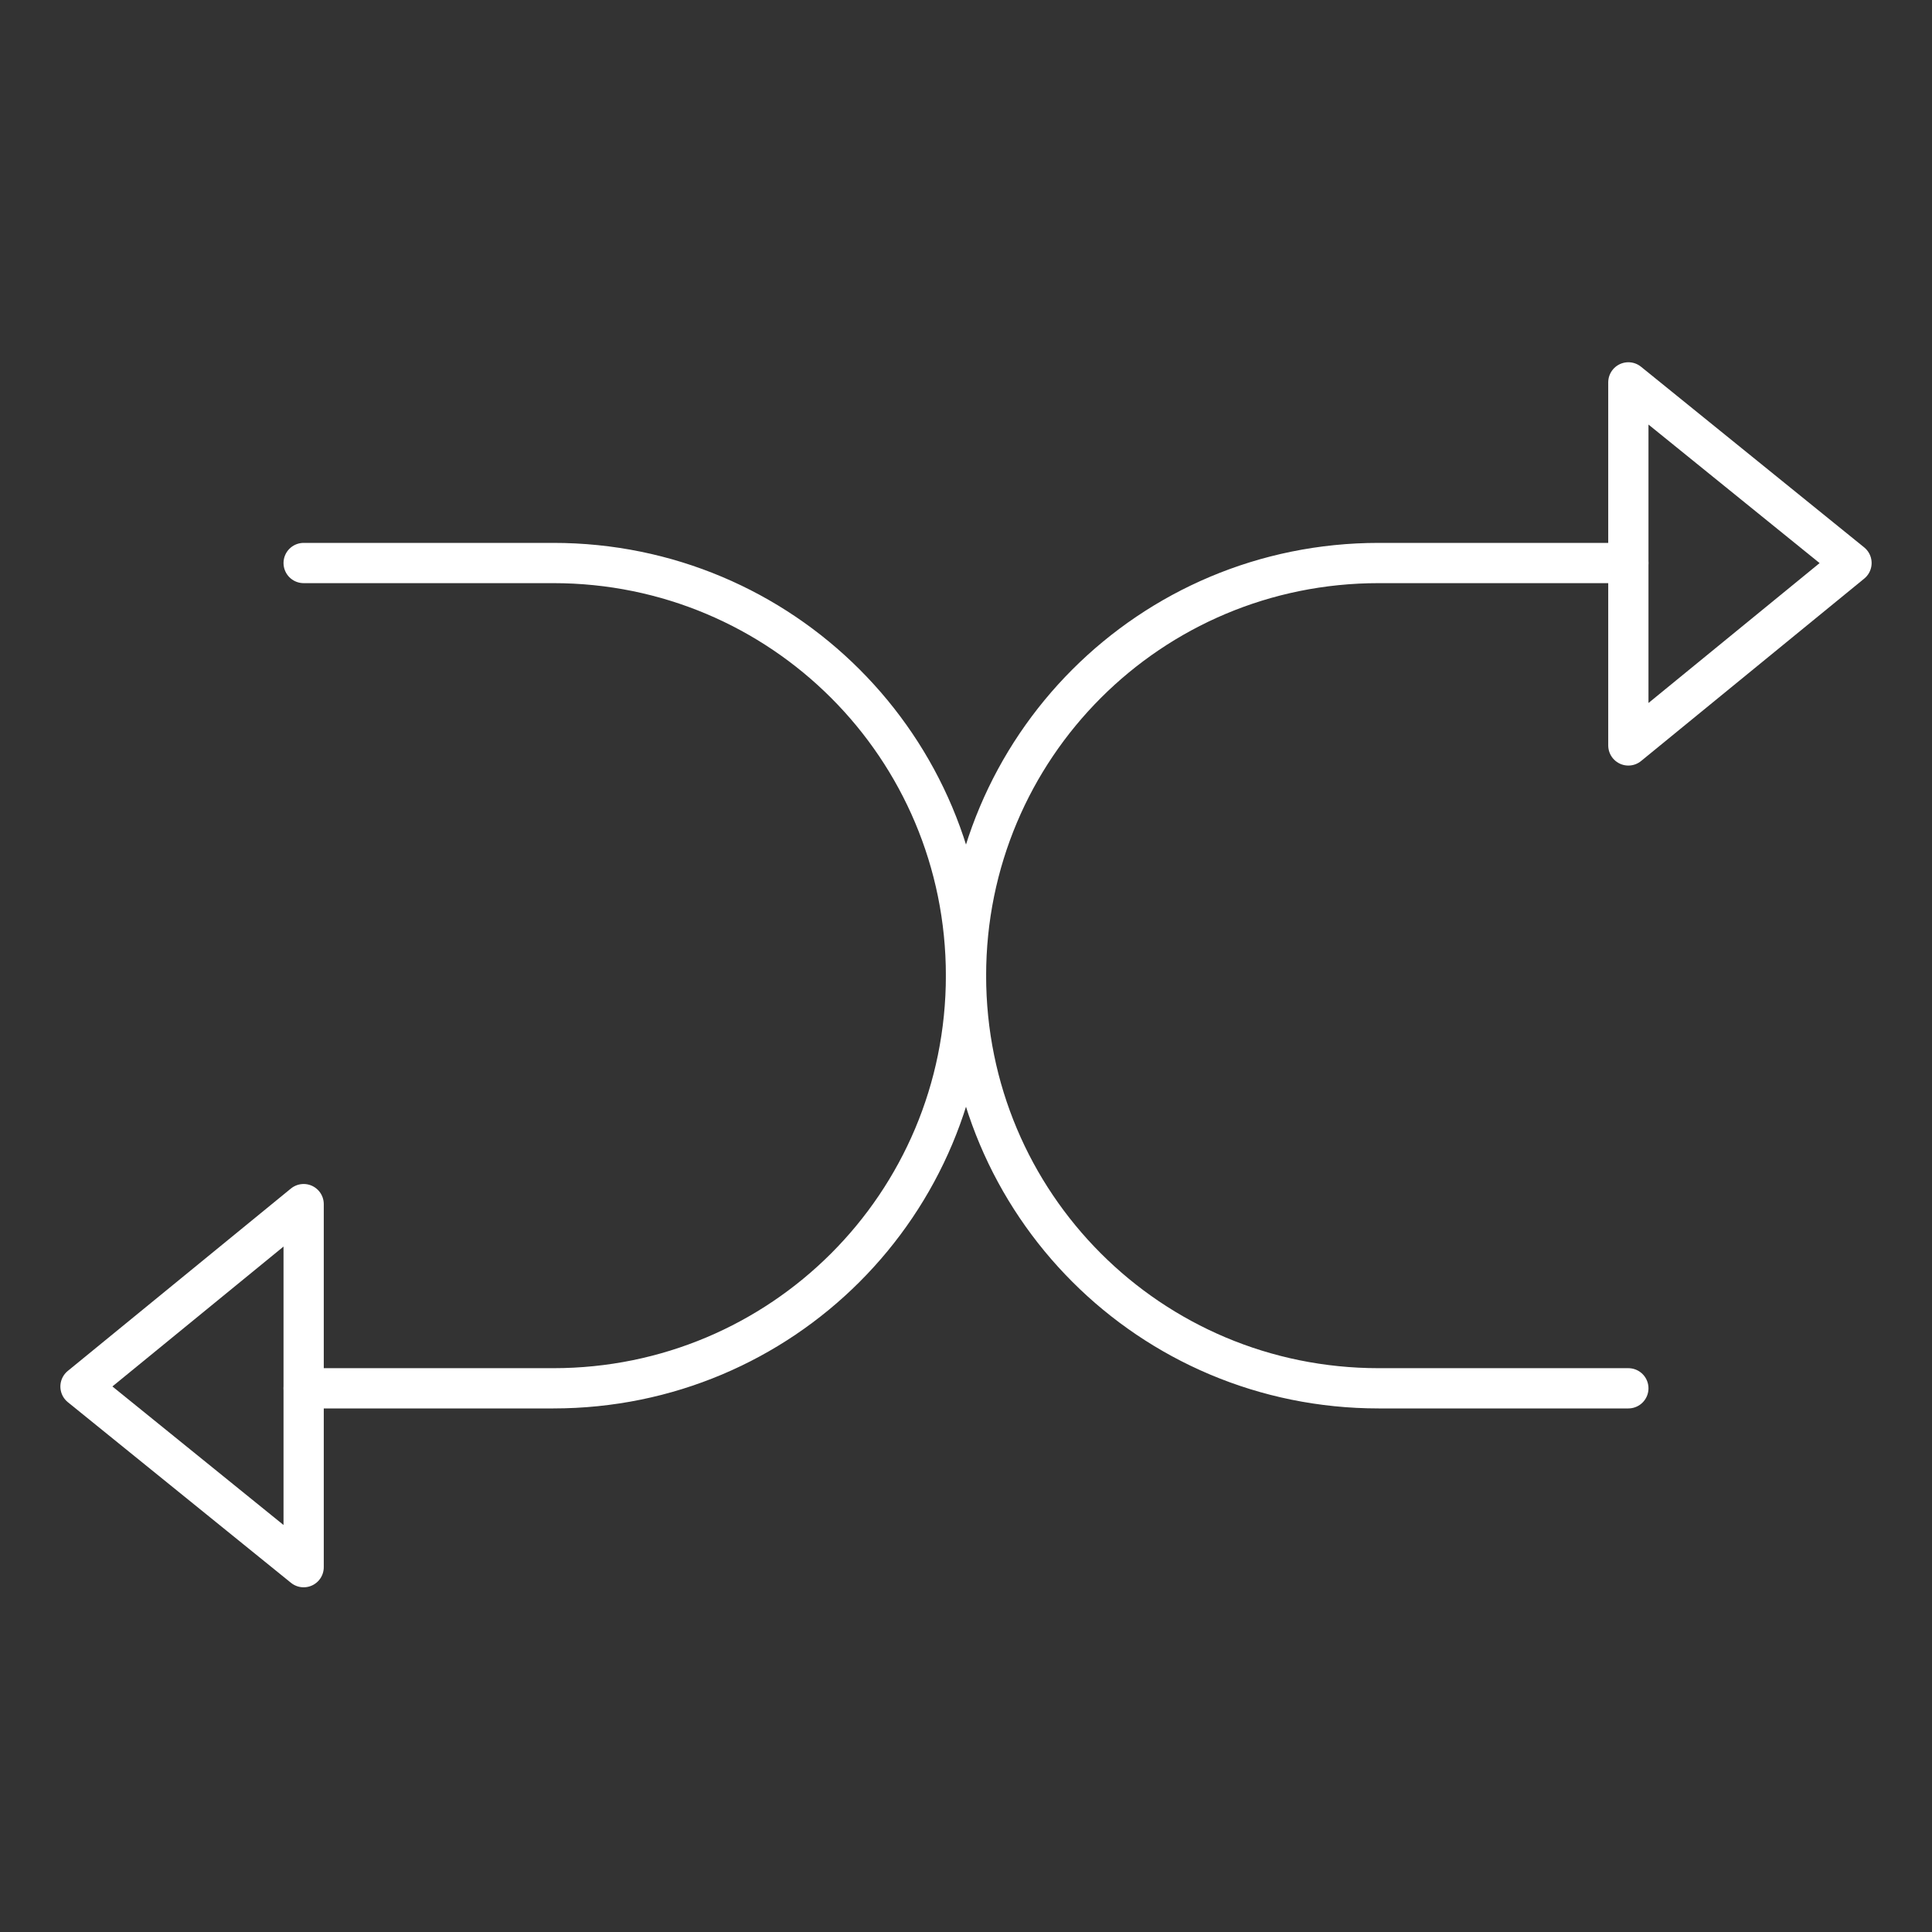
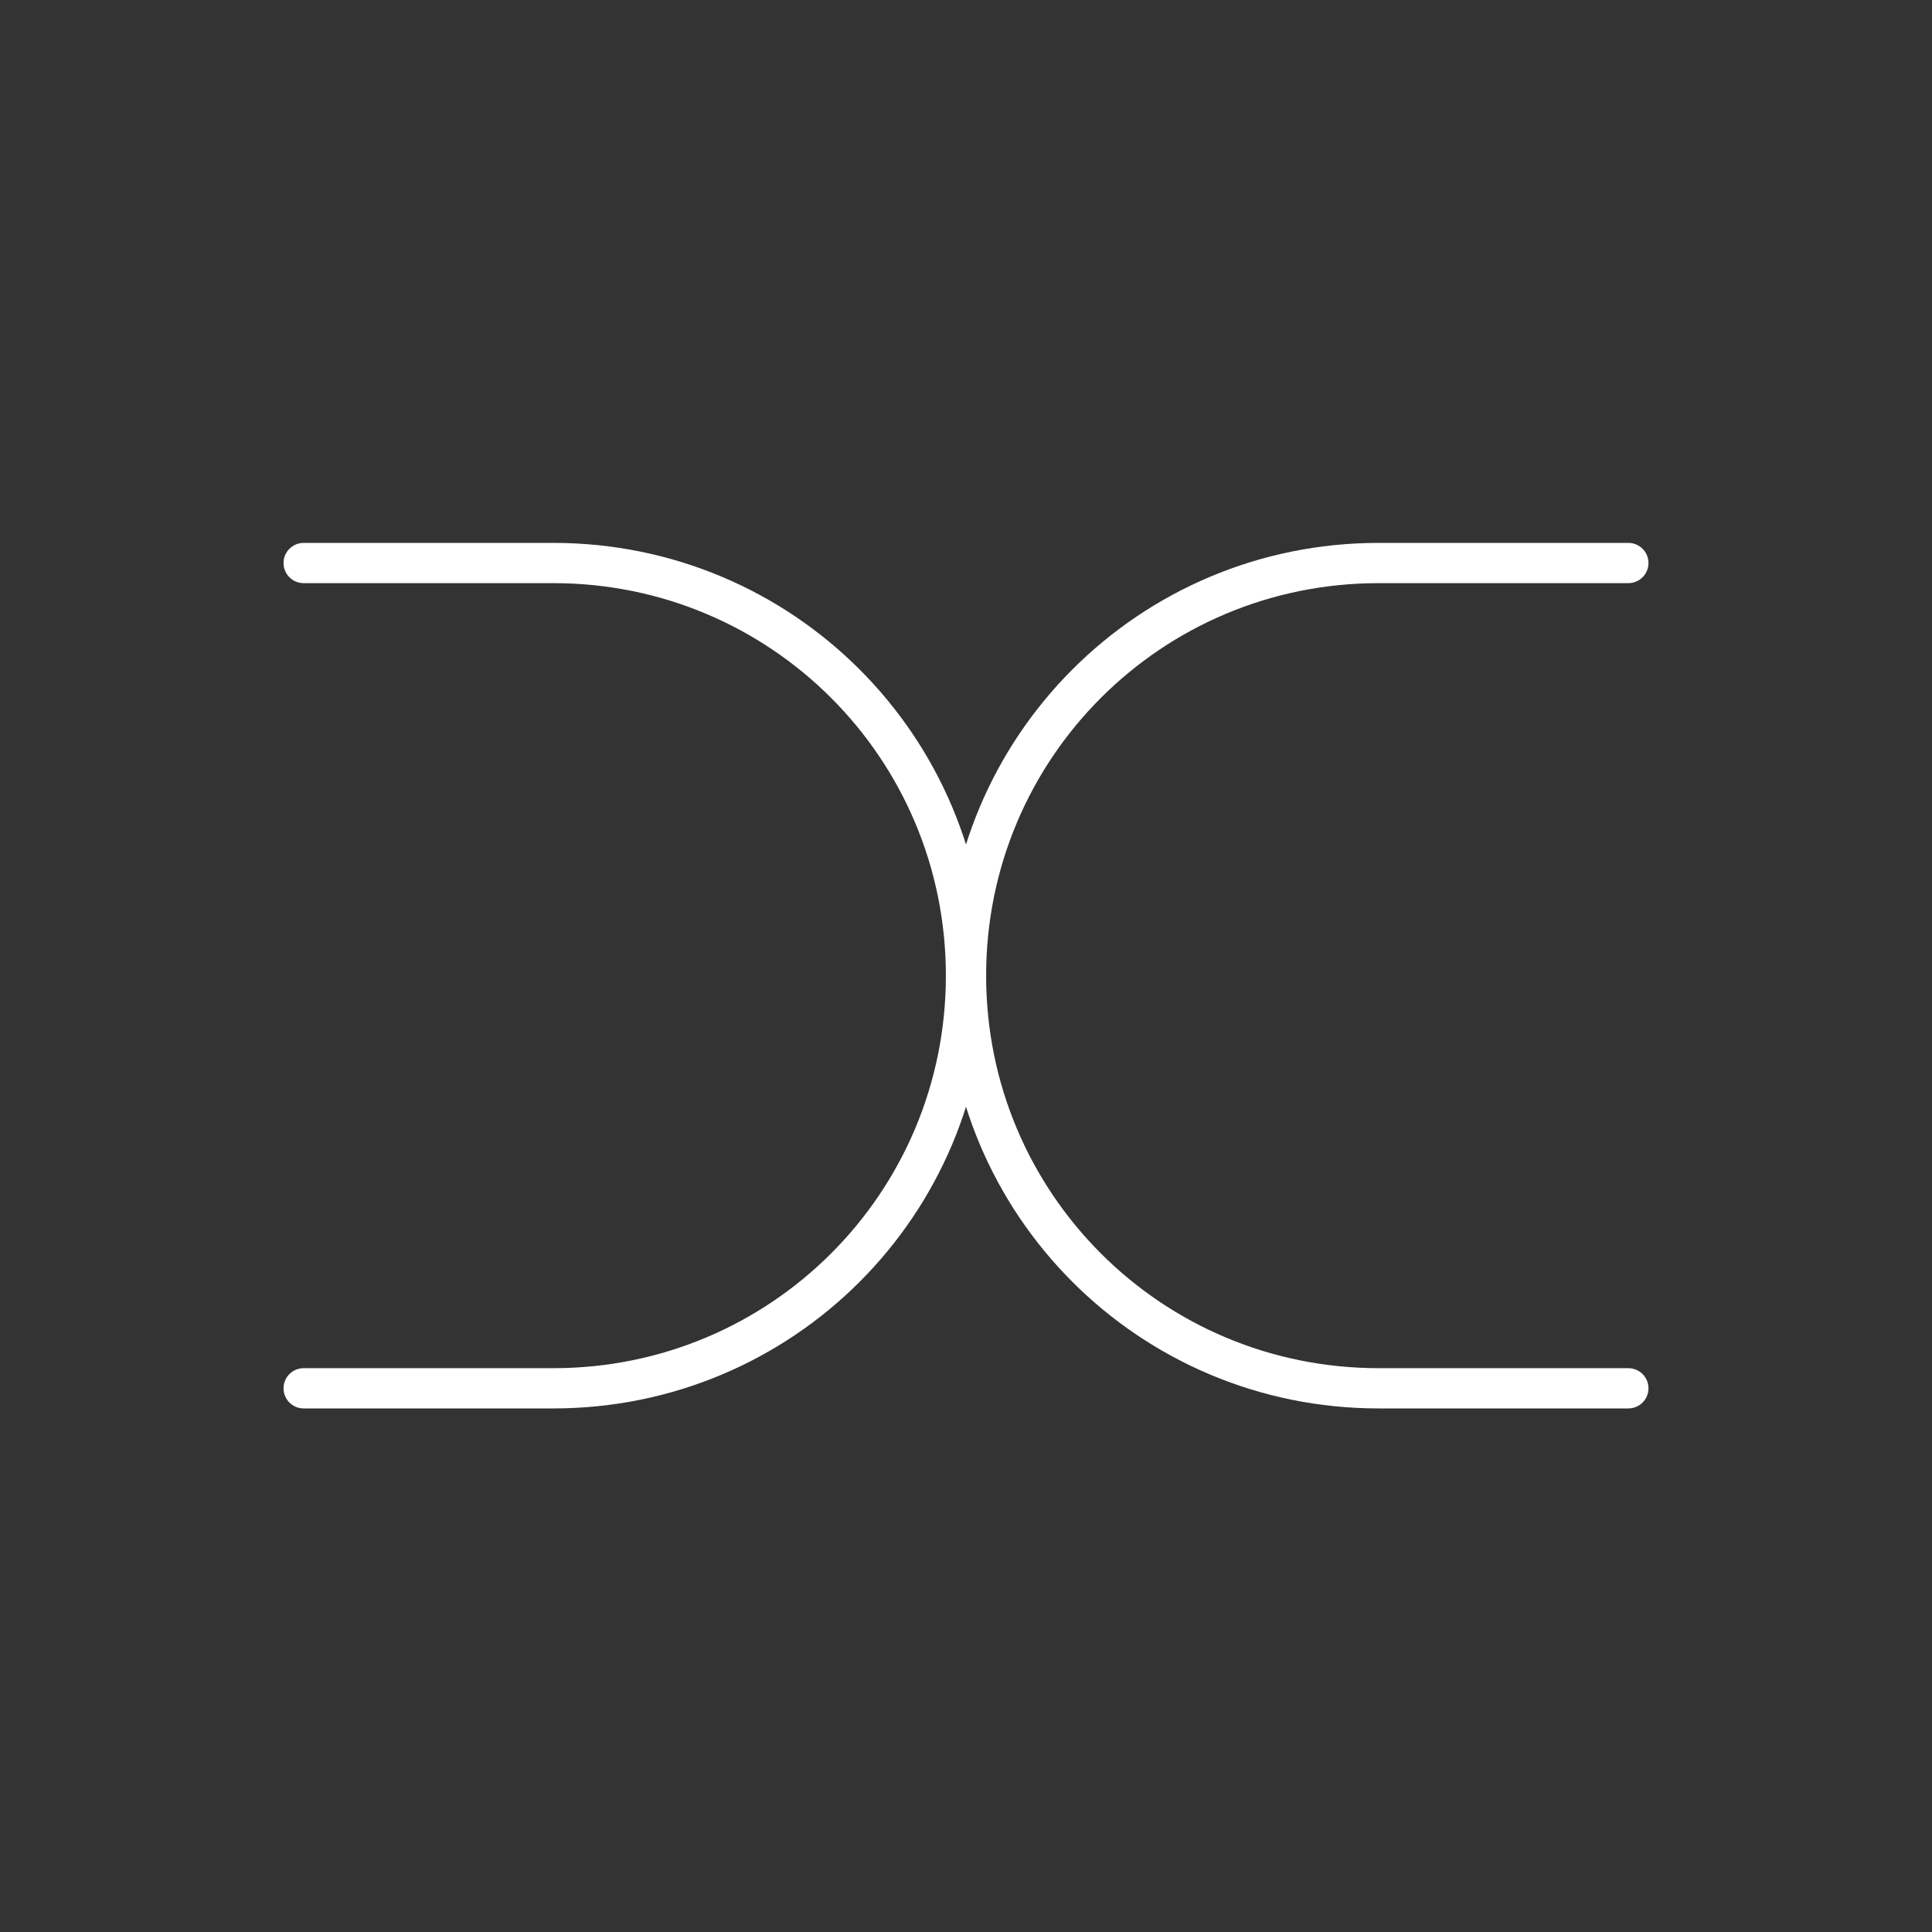
<svg xmlns="http://www.w3.org/2000/svg" width="96" height="96" viewBox="0 0 96 96" fill="none">
  <rect x="0" y="0" width="96" height="96" fill="#333333" stroke="none" />
  <path d="M80.912 27.976H68.504C57.152 27.976 48 37.128 48 48.48C48 59.832 57.152 68.984 68.504 68.984H80.912" stroke="white" stroke-width="2" stroke-linecap="round" stroke-linejoin="round" />
-   <path d="M92 27.976L80.912 19V37.04L92 27.976Z" stroke="white" stroke-width="2" stroke-linecap="round" stroke-linejoin="round" />
  <path d="M15.088 68.984H27.496C38.848 68.984 48 59.832 48 48.48C48 37.128 38.848 27.976 27.496 27.976H15.088" stroke="white" stroke-width="2" stroke-linecap="round" stroke-linejoin="round" />
-   <path d="M4 68.896L15.088 77.872V59.832L4 68.896Z" stroke="white" stroke-width="2" stroke-linecap="round" stroke-linejoin="round" />
</svg>